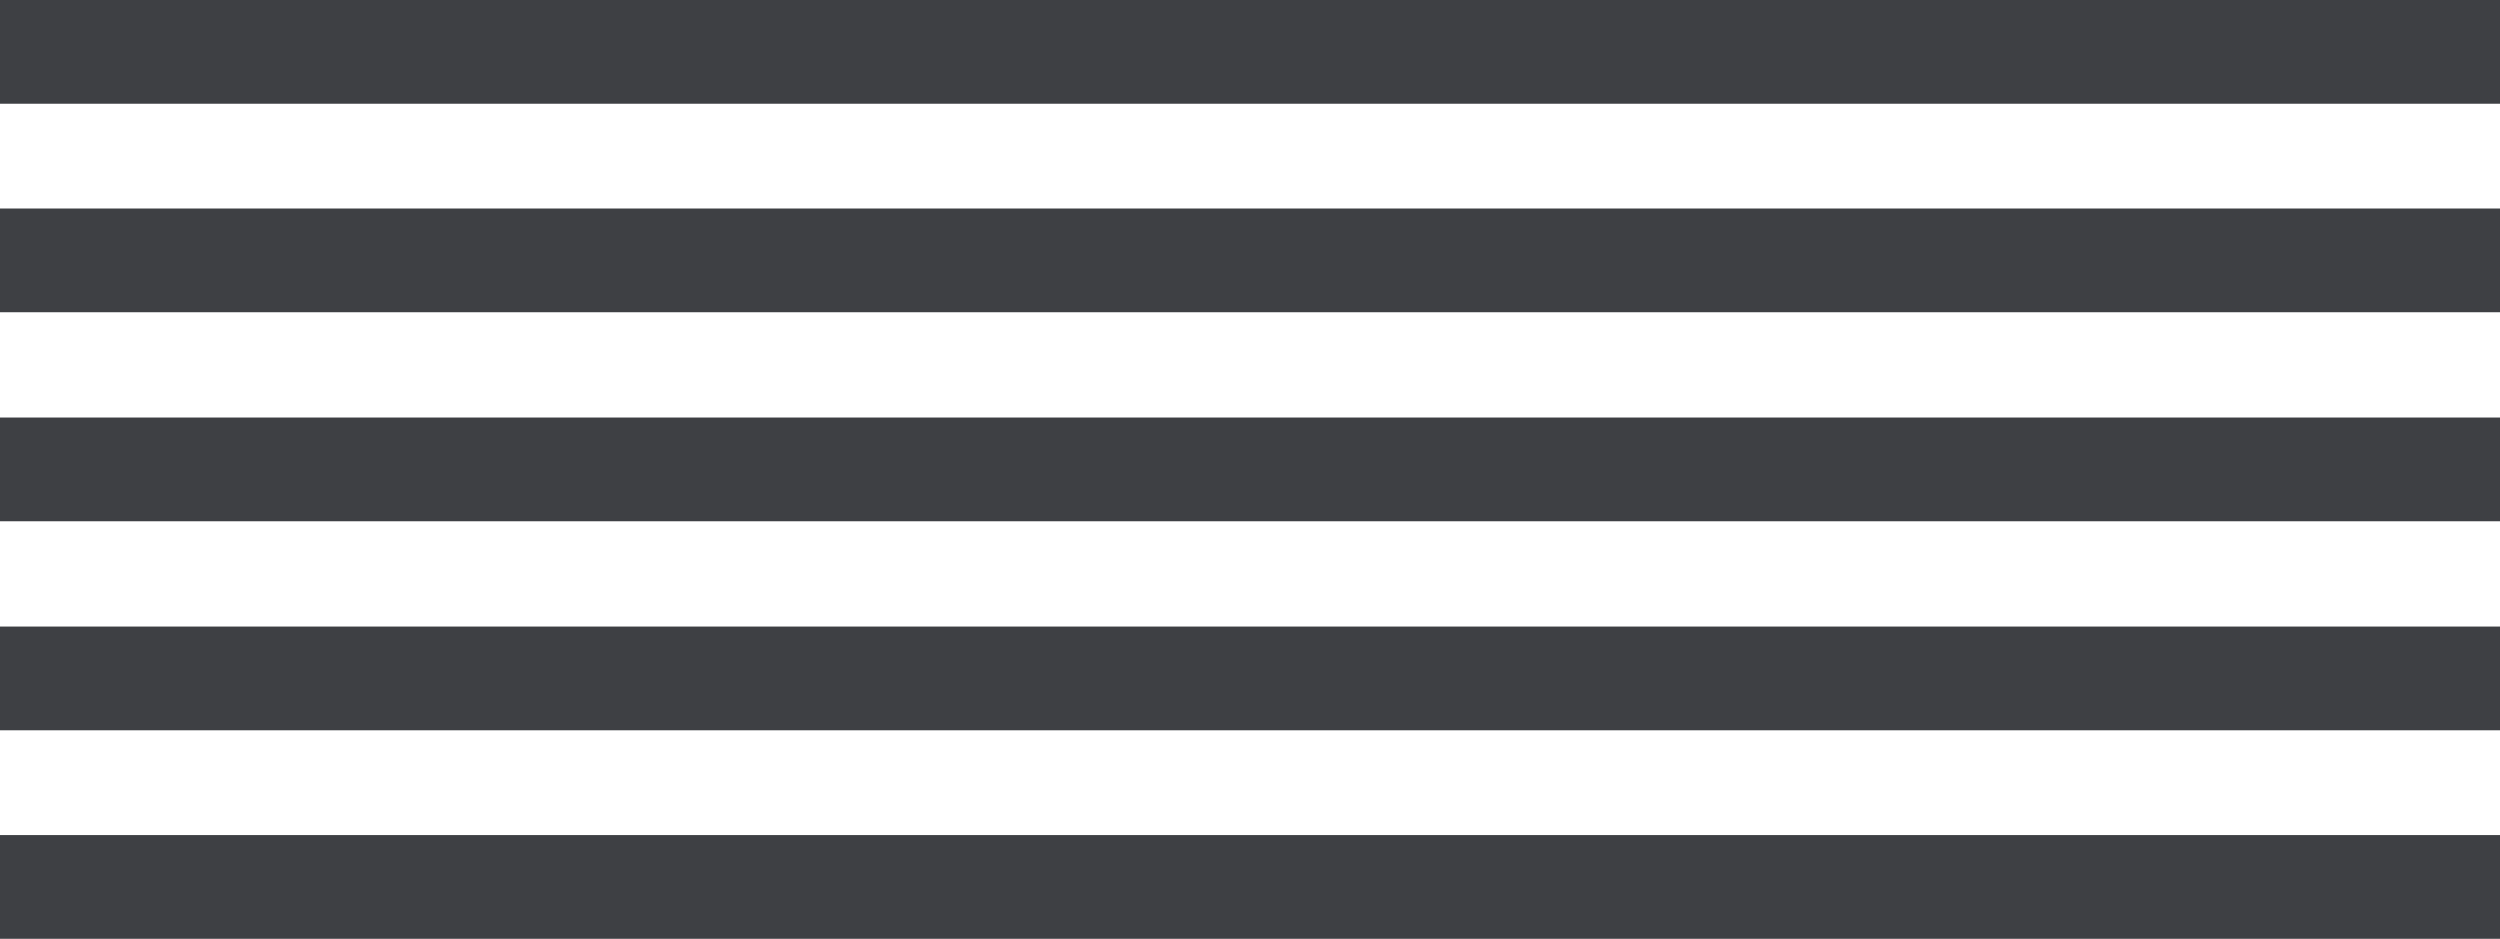
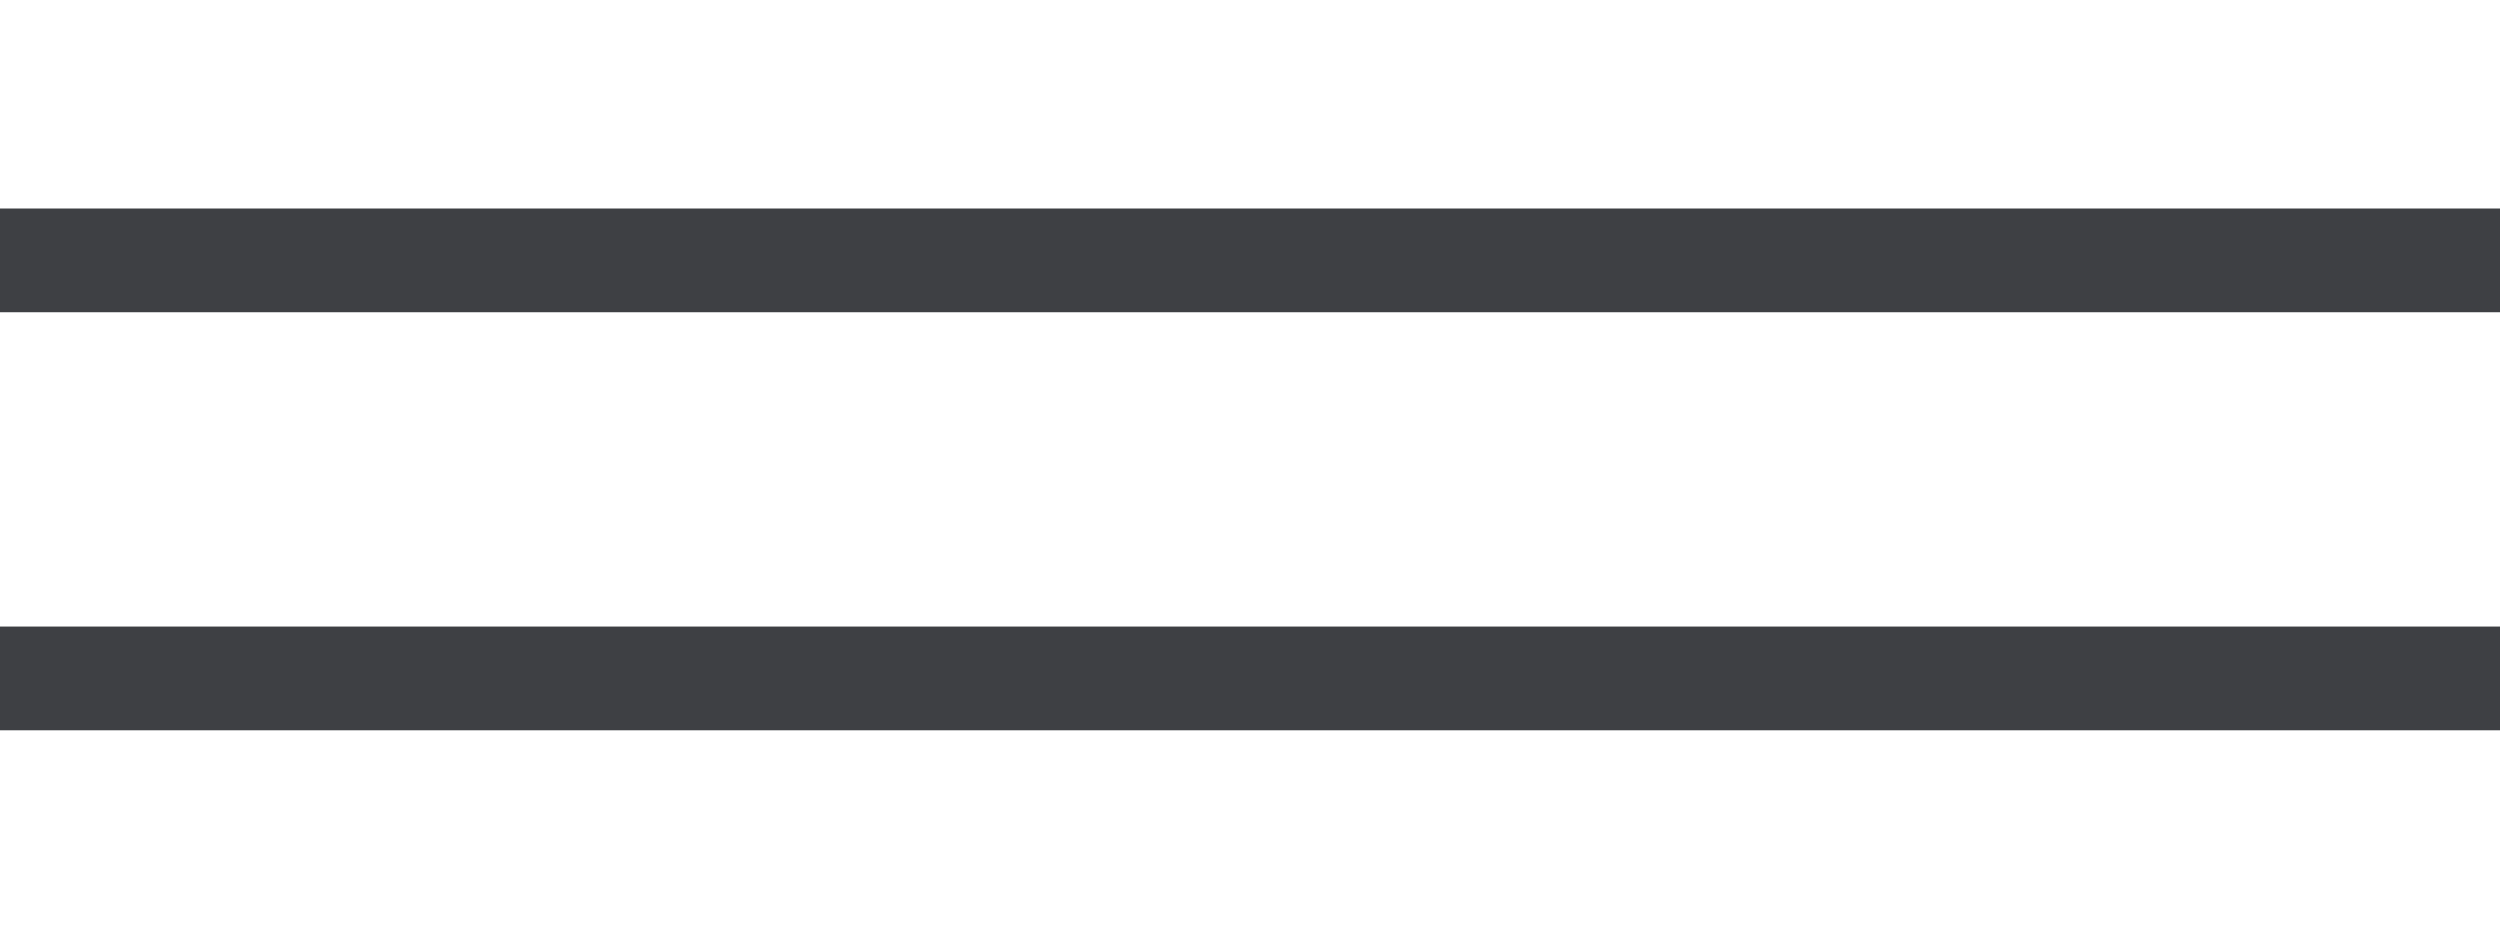
<svg xmlns="http://www.w3.org/2000/svg" fill="#000000" height="181" preserveAspectRatio="xMidYMid meet" version="1" viewBox="0.0 0.0 482.0 181.0" width="482" zoomAndPan="magnify">
  <g fill="#3e4044" id="change1_1">
-     <path d="M0 0H482V20H0z" fill="inherit" />
    <path d="M0 40.2H482V60.2H0z" fill="inherit" />
-     <path d="M0 80.5H482V100.5H0z" fill="inherit" />
    <path d="M0 120.8H482V140.8H0z" fill="inherit" />
-     <path d="M0 161H482V181H0z" fill="inherit" />
  </g>
</svg>